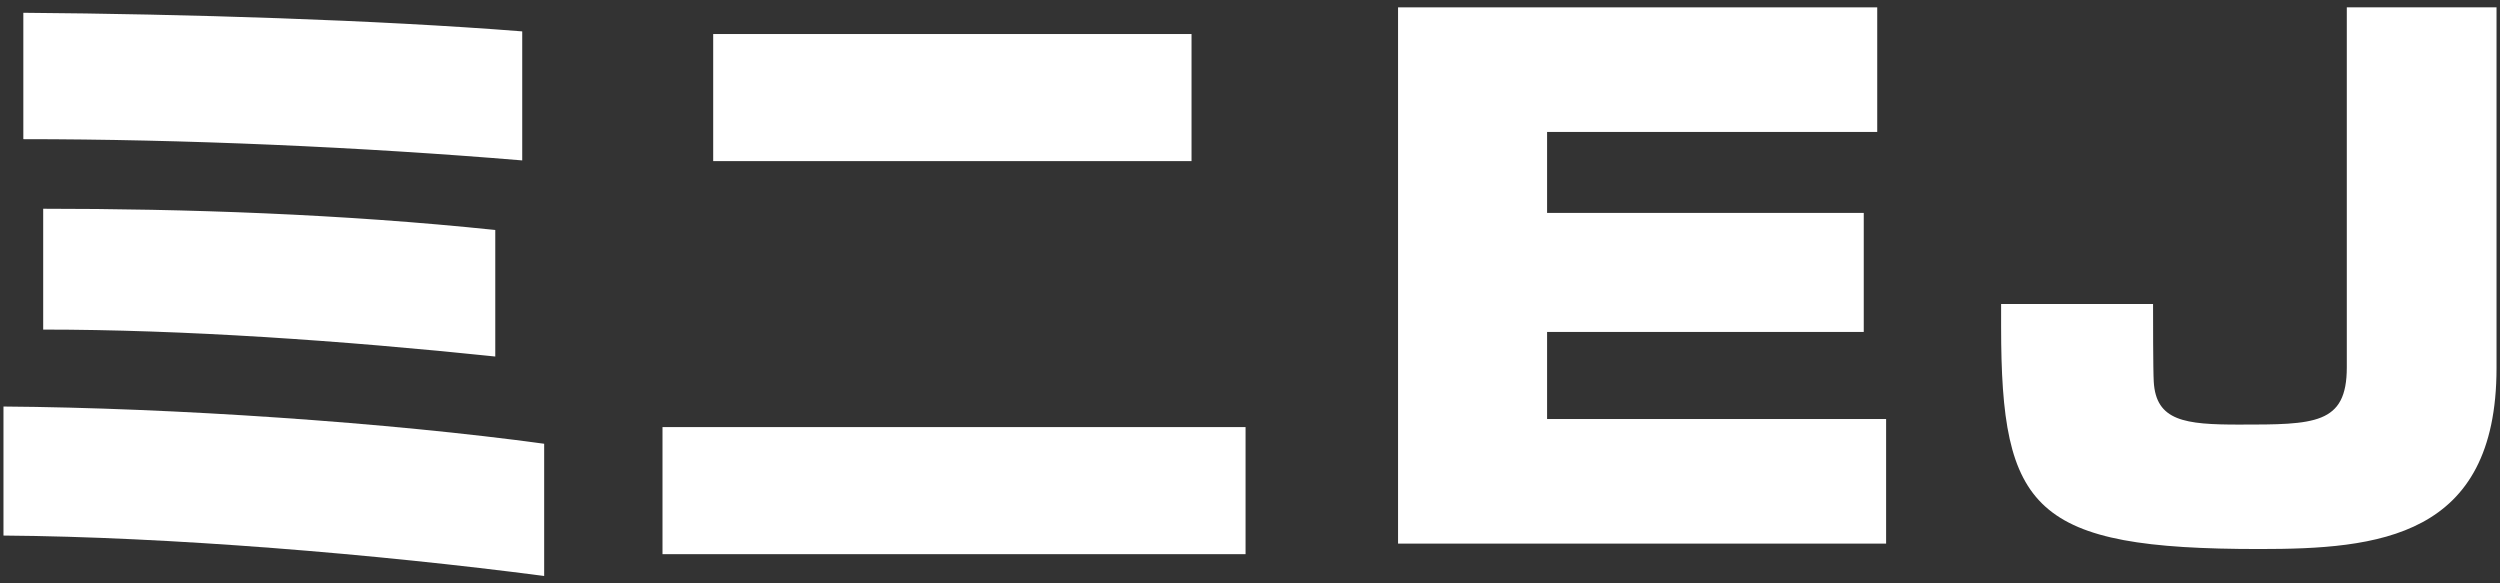
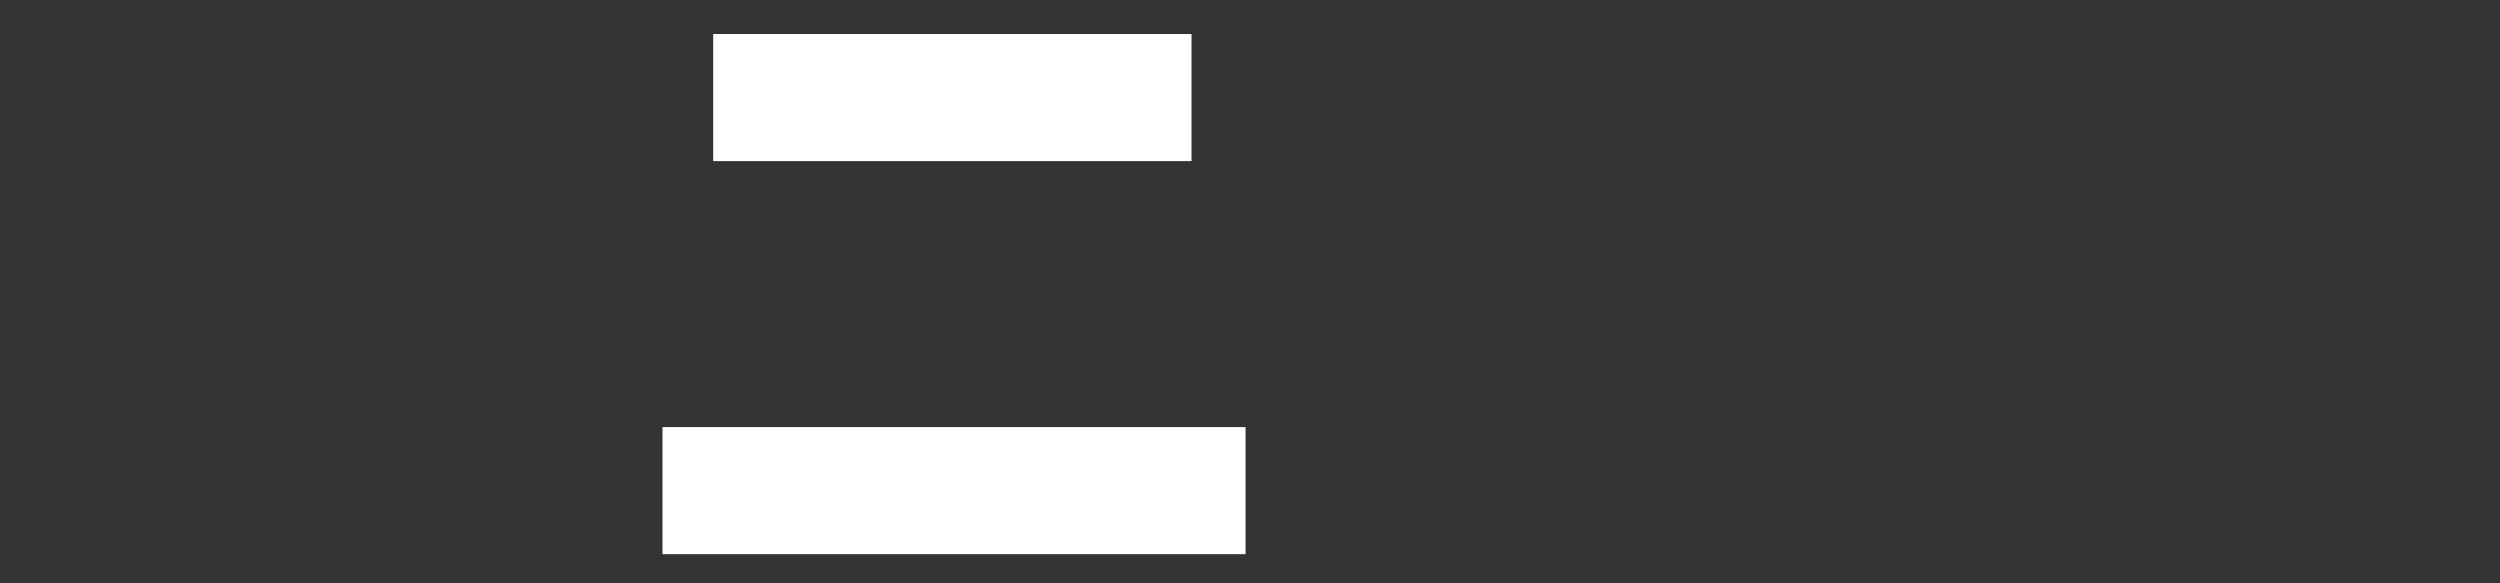
<svg xmlns="http://www.w3.org/2000/svg" id="_レイヤー_1" data-name="レイヤー 1" viewBox="0 0 180 42">
  <rect x="0" y="0" width="180" height="42" fill="#333333" stroke="none" />
  <defs>
    <style>
      .cls-1 {
        fill: #fff;
        stroke-width: 0px;
      }
    </style>
  </defs>
-   <path class="cls-1" d="m.25,38.56v-9.29c12.21.09,27.83,1.16,38.93,2.68v9.52c-12.02-1.57-27-2.82-38.93-2.91ZM1.68,10.03V.92c11.74.09,25.38.51,35.92,1.34v9.29c-11.65-.97-24.46-1.53-35.92-1.53Zm1.43,13.69v-8.69c10.17,0,21.5.37,32.55,1.53v9.11c-11.1-1.16-22.52-1.94-32.55-1.94Z" />
  <path class="cls-1" d="m47.7,39.9v-9.15h41.98v9.15h-41.98Zm3.65-28.3V2.45h34.44v9.15h-34.44Z" />
-   <path class="cls-1" d="m135.16.53v8.97h-23.77v5.83h22.8v8.57h-22.8v6.27h24.41v8.97h-35.14V.53h34.49Z" />
-   <path class="cls-1" d="m179.75.53v25.97c0,12.25-8.57,13.03-17.08,13.03-16.28,0-18.59-2.79-18.59-16.02v-1.62h10.94c0,.88,0,4.8.05,5.59.16,2.84,2.26,3.09,6.14,3.09,5.44,0,7.76,0,7.76-4.12V.53h10.78Z" />
</svg>